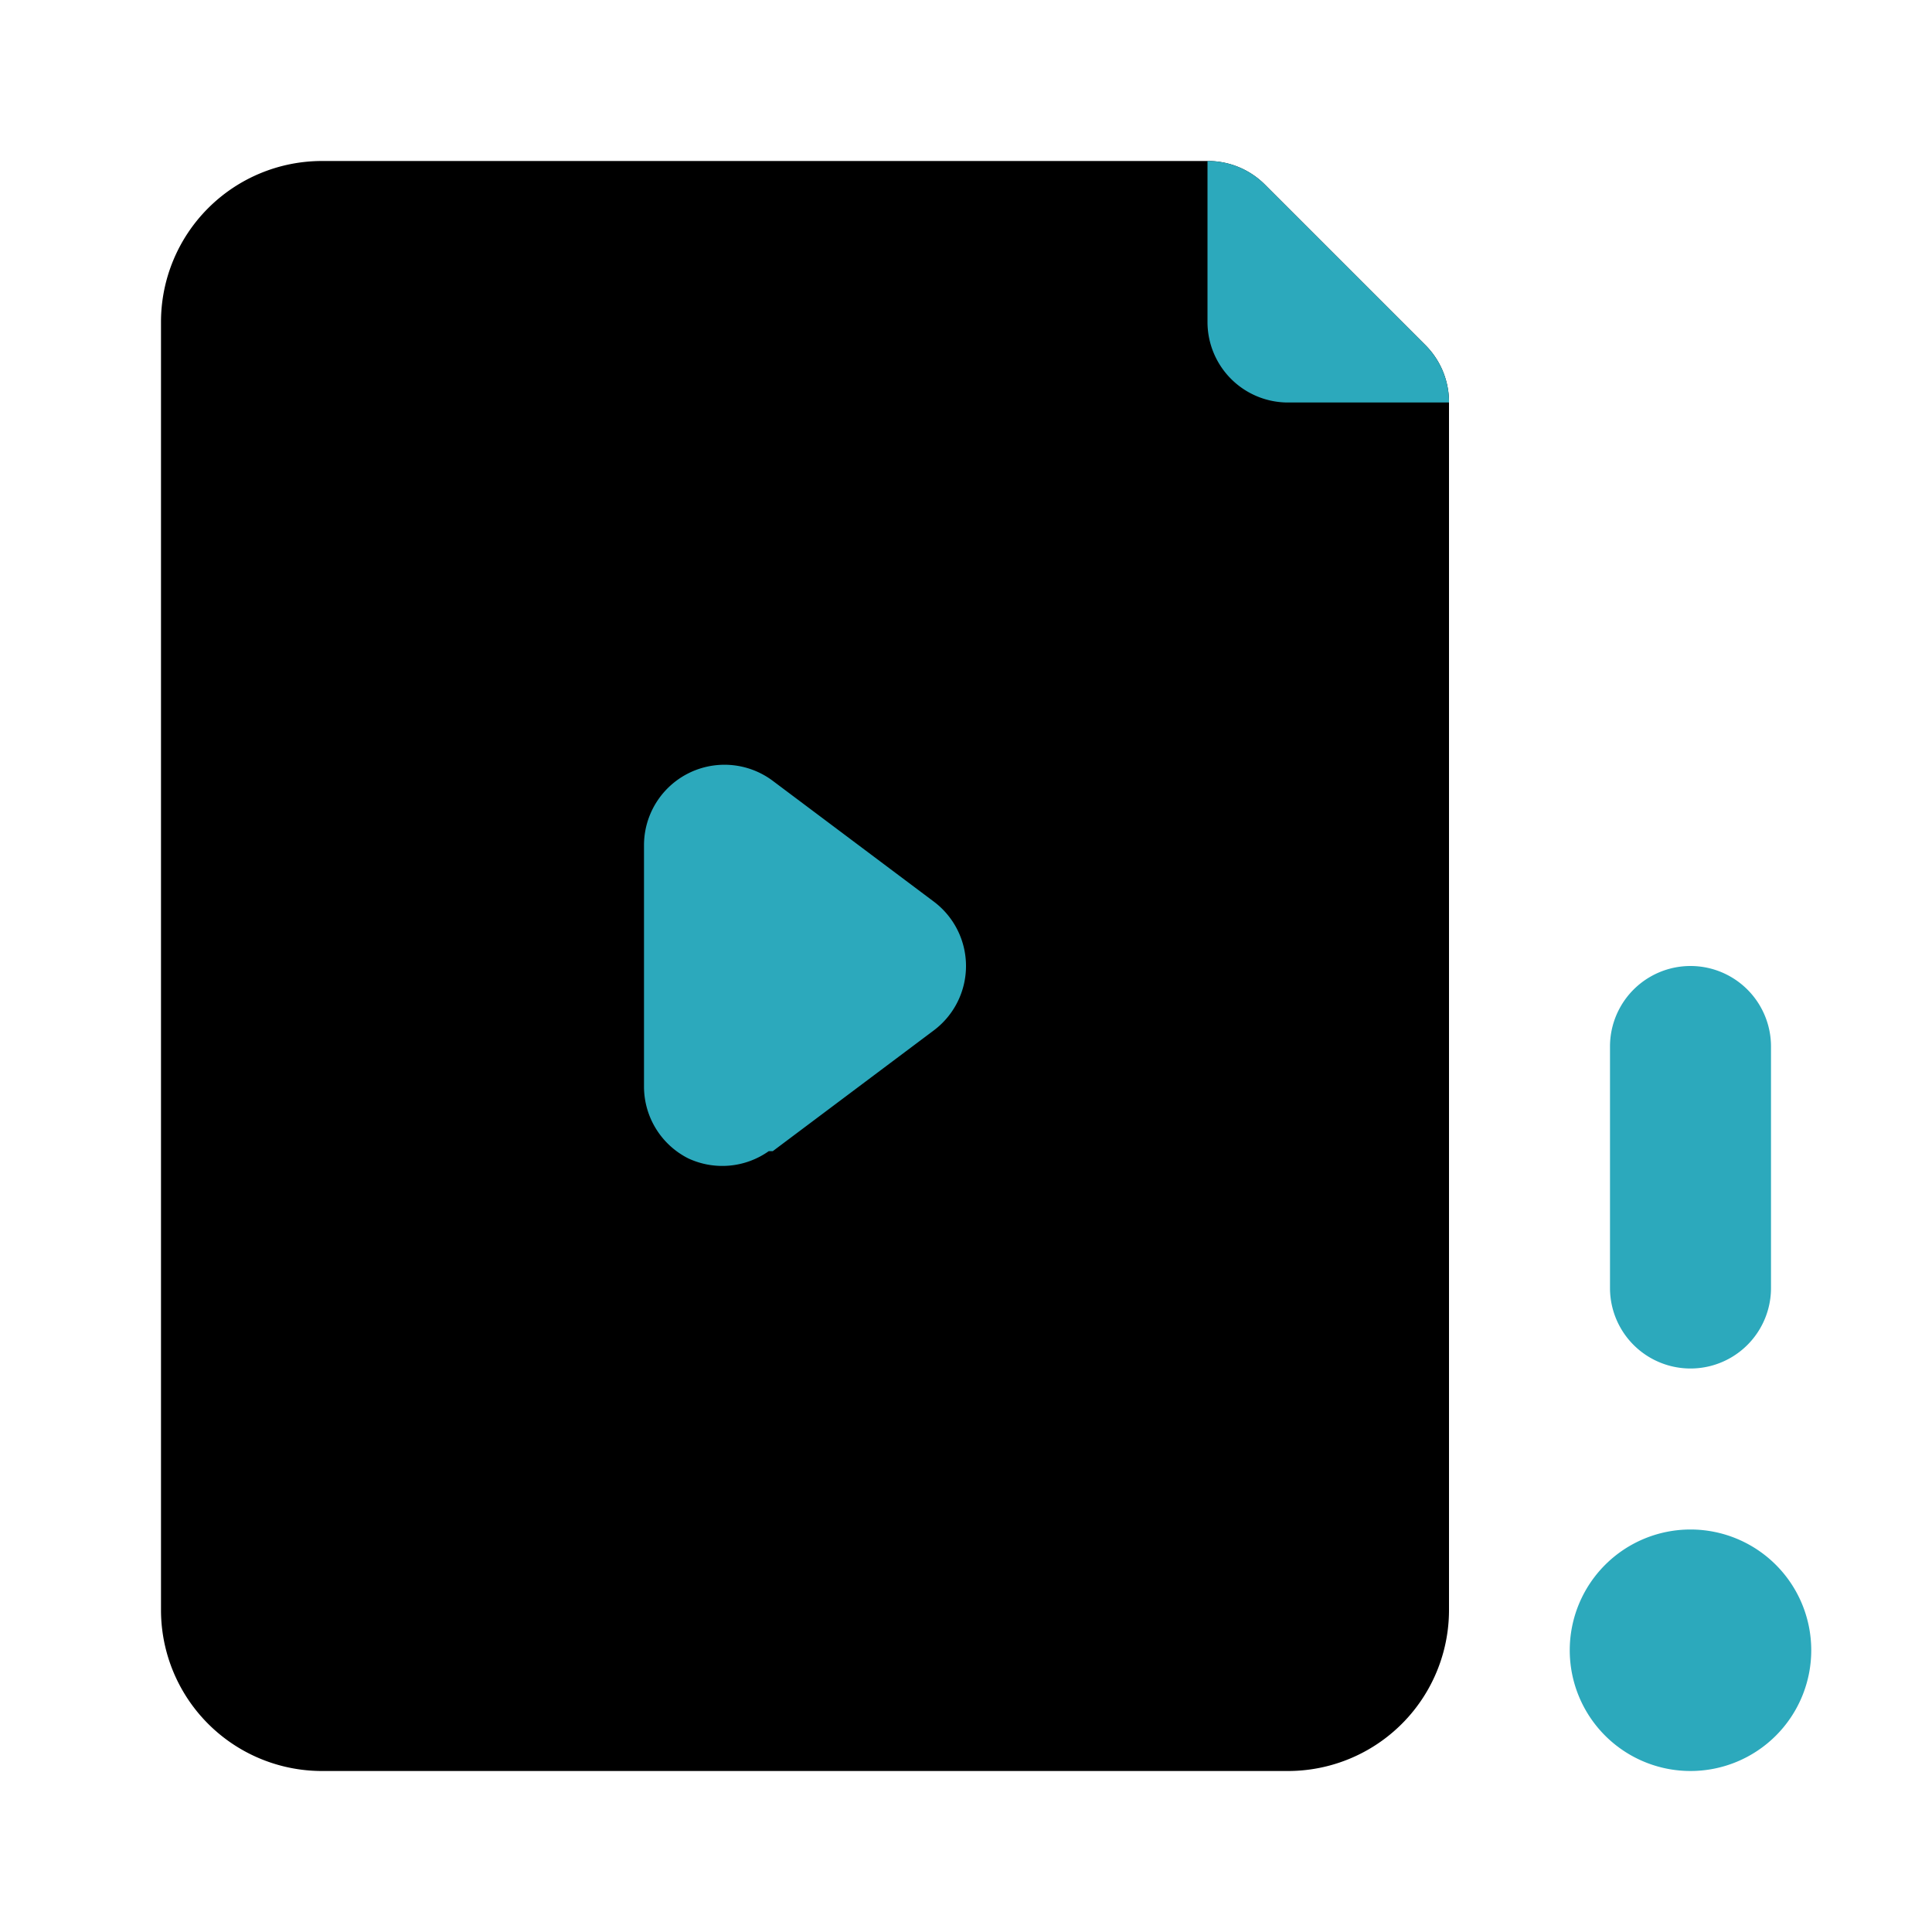
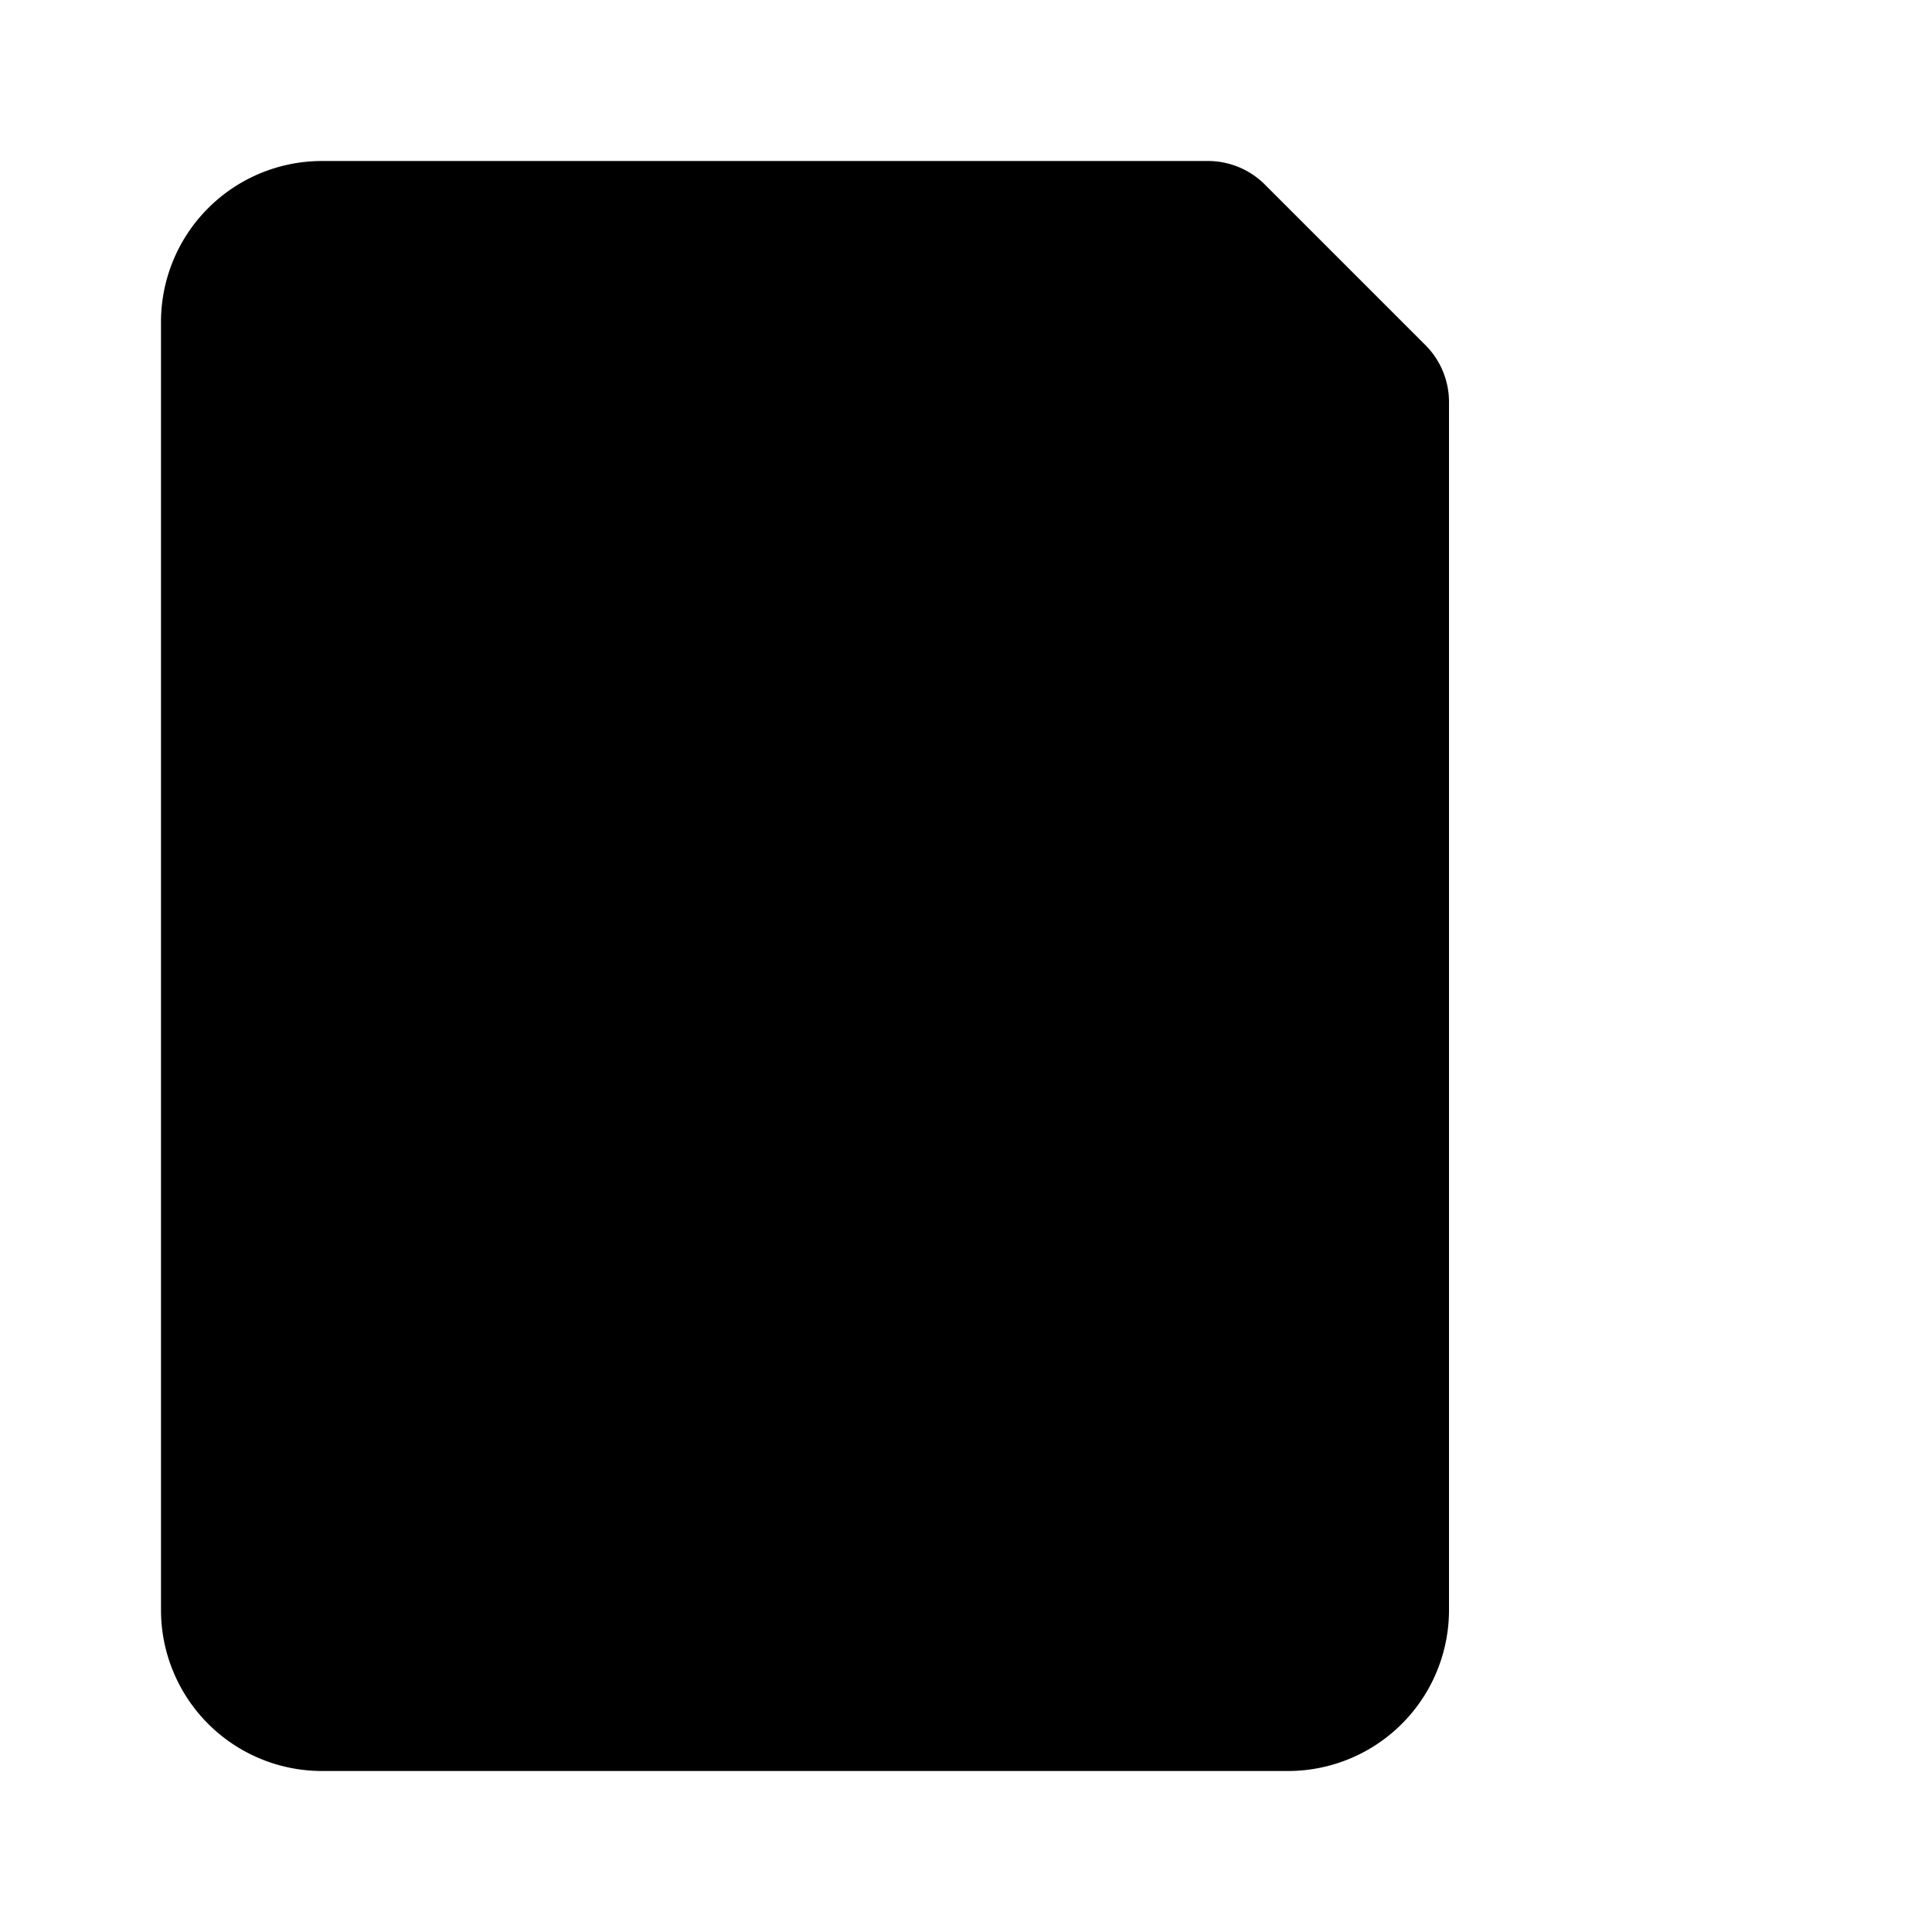
<svg xmlns="http://www.w3.org/2000/svg" fill="#000000" width="800px" height="800px" viewBox="0 0 24 24" id="file-video-alert-2" data-name="Flat Color" class="icon flat-color">
  <path id="primary" d="M17.71,4.29l-2-2A1,1,0,0,0,15,2H4A2,2,0,0,0,2,4V20a2,2,0,0,0,2,2H16a2,2,0,0,0,2-2V5A1,1,0,0,0,17.71,4.29Z" style="fill: rgb(0, 0, 0);" />
-   <path id="secondary" d="M18,5H16a1,1,0,0,1-1-1V2a1,1,0,0,1,.71.29l2,2A1,1,0,0,1,18,5Zm3,14a1.5,1.5,0,1,0,1.5,1.5A1.5,1.5,0,0,0,21,19Zm1-3V13a1,1,0,0,0-2,0v3a1,1,0,0,0,2,0ZM9.6,14.3l2-1.5a1,1,0,0,0,0-1.6l-2-1.5a1,1,0,0,0-1.6.8v3a1,1,0,0,0,.55.89,1,1,0,0,0,1-.09Z" style="fill: rgb(44, 169, 188);" />
</svg>